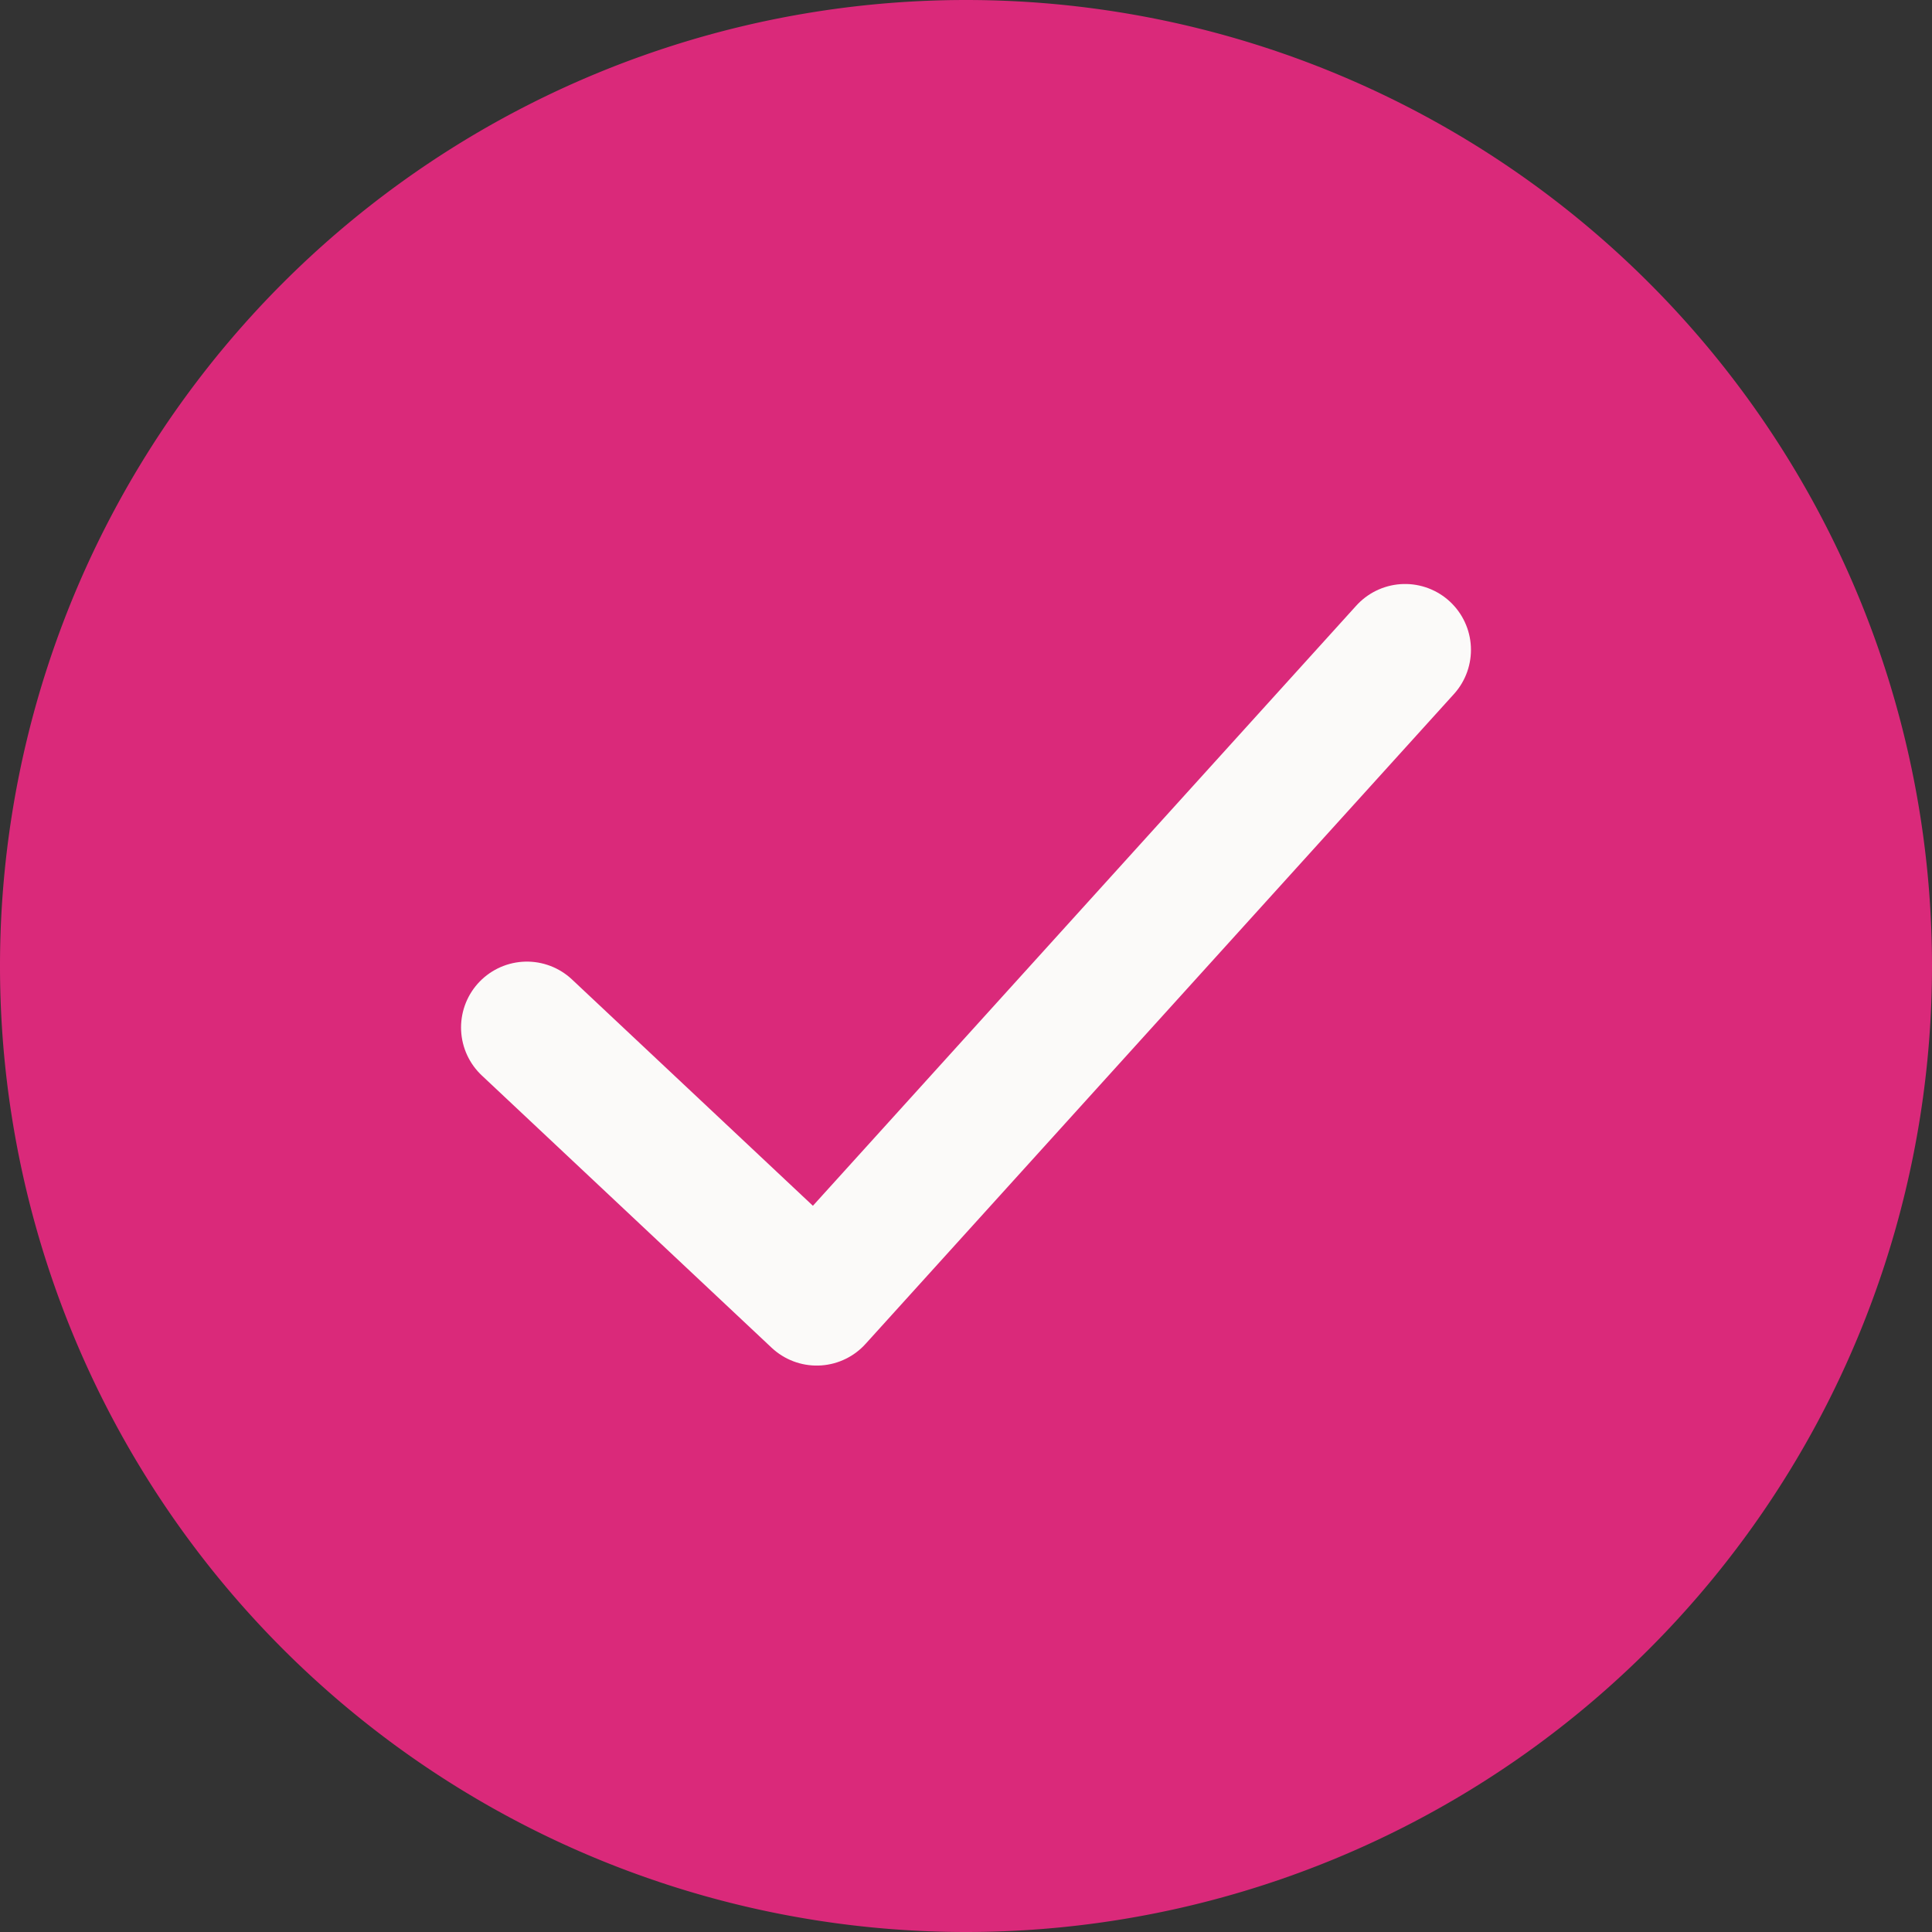
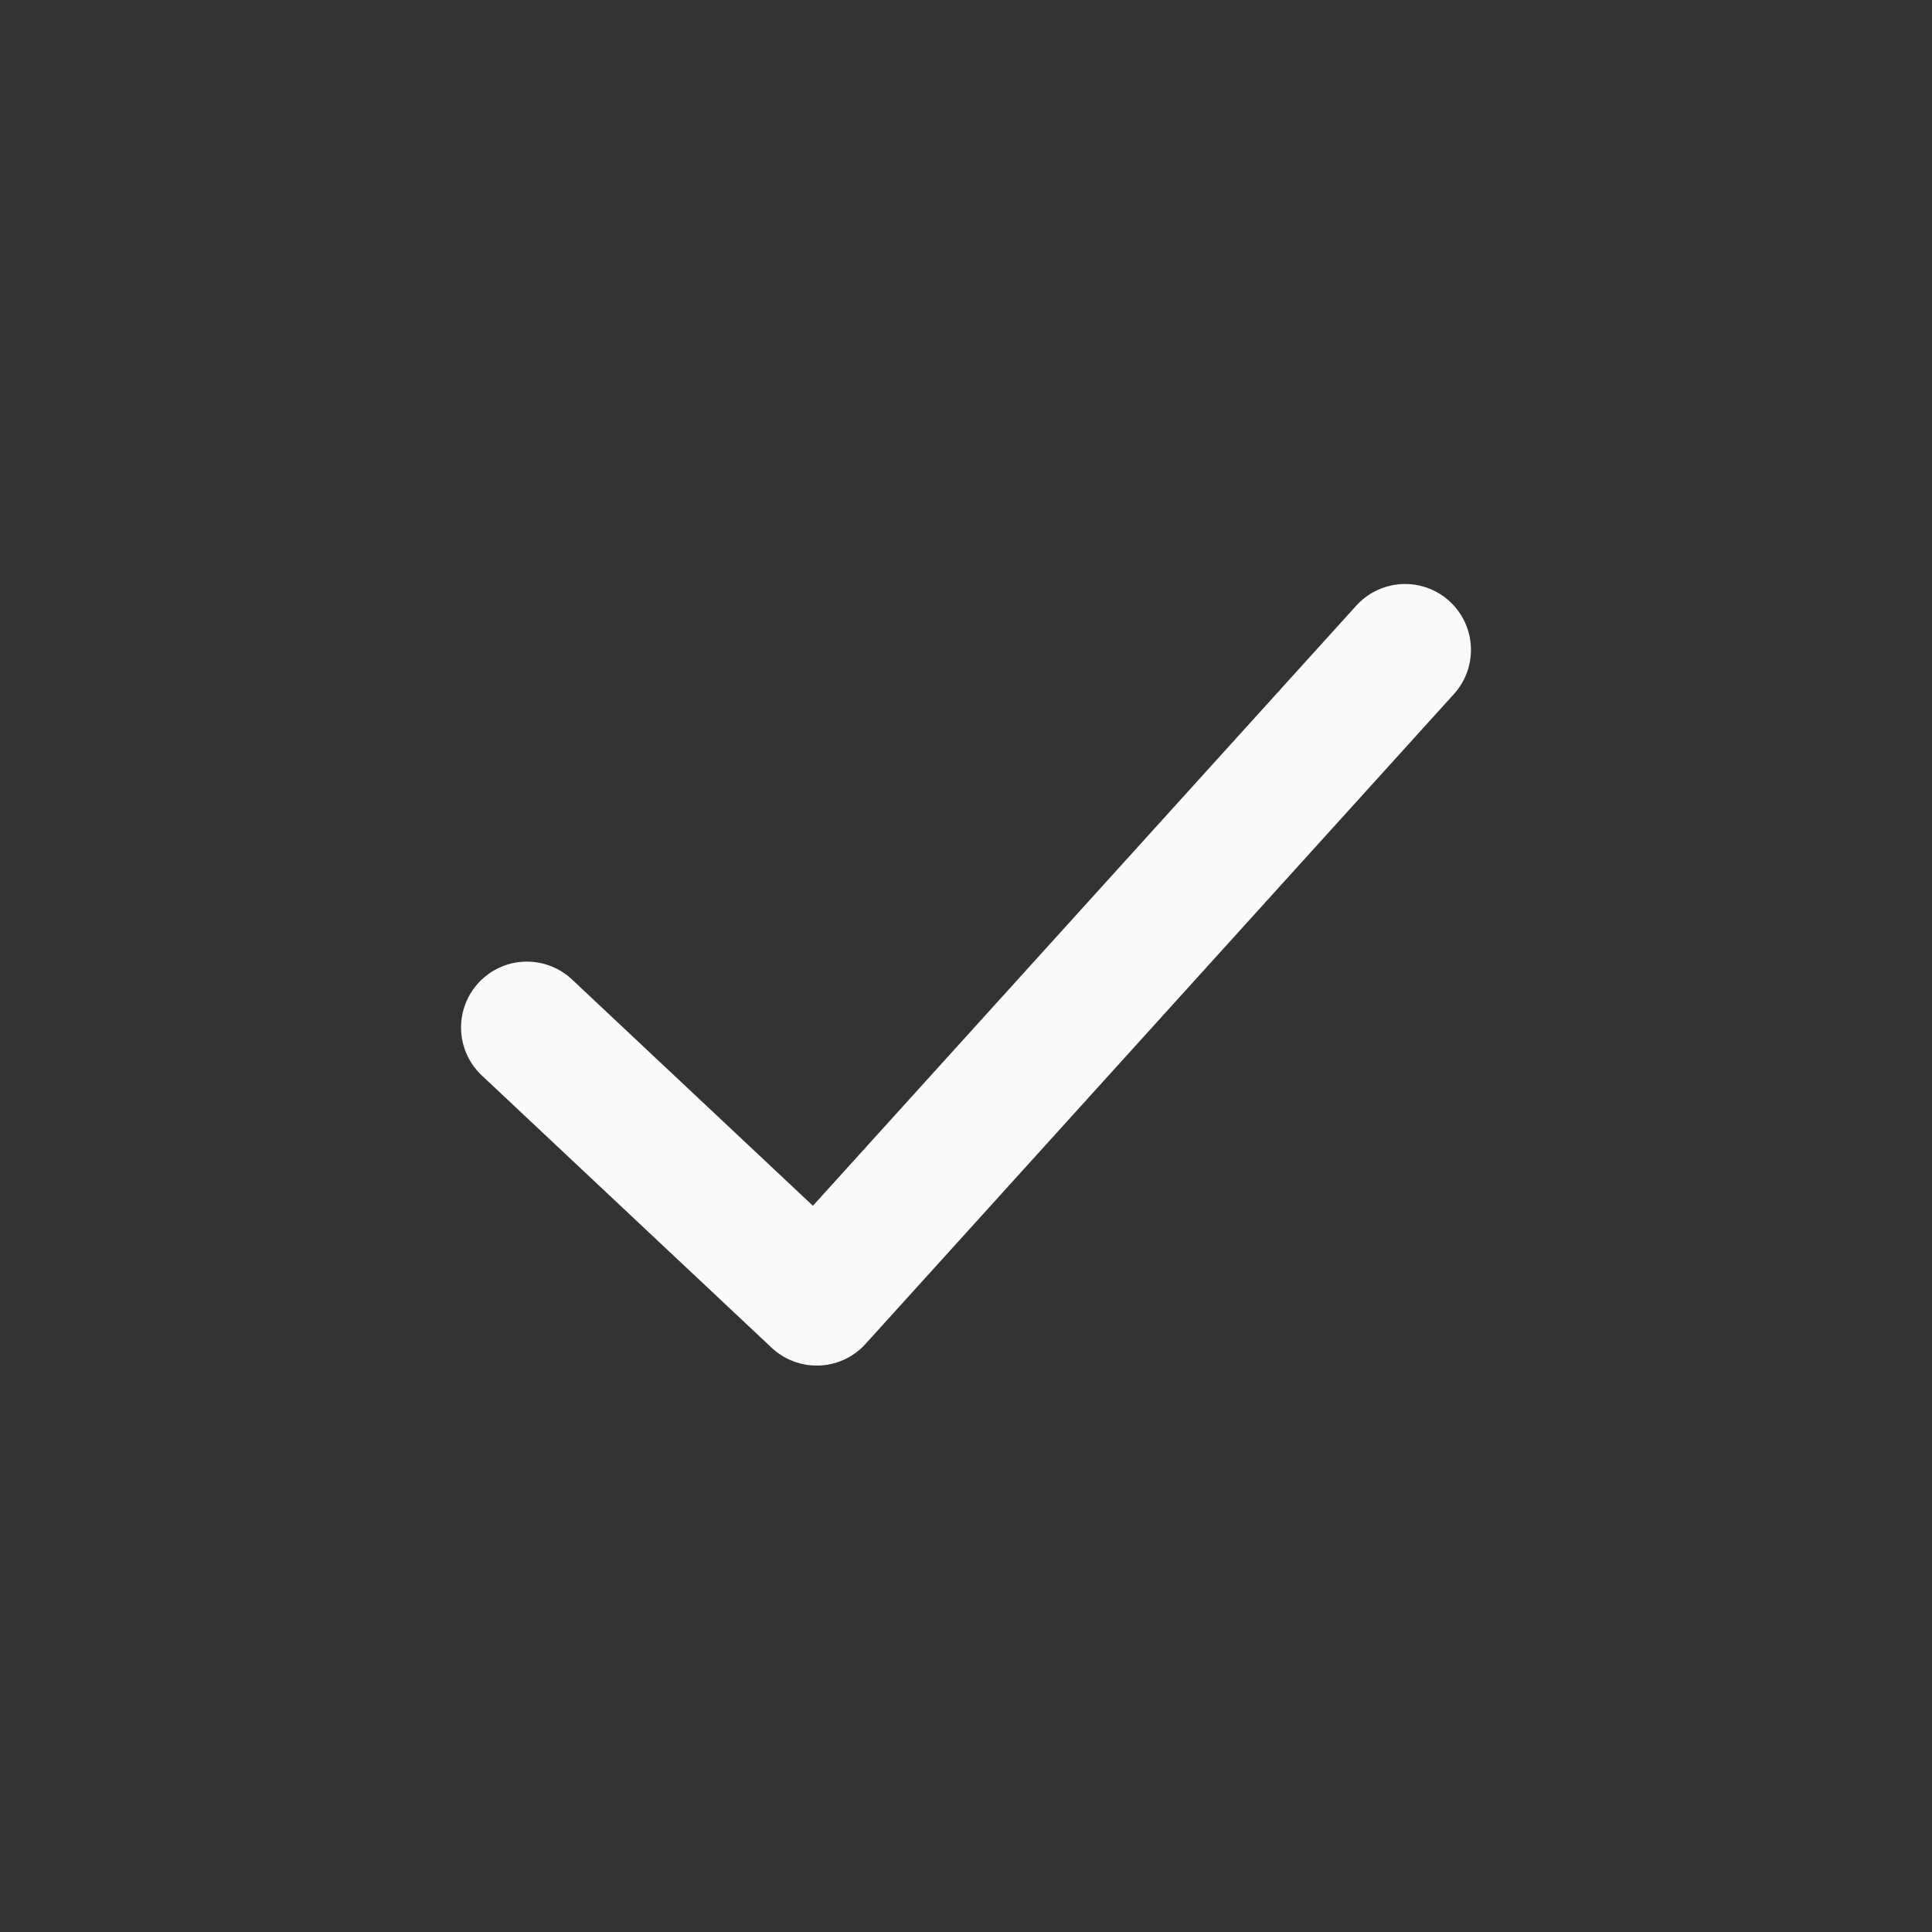
<svg xmlns="http://www.w3.org/2000/svg" data-name="Layer 1" viewBox="0 0 22 22">
  <rect x="0" y="0" width="22" height="22" fill="#333333" stroke="none" />
-   <path fill="#da297a" d="M11 22a11 11 0 1 0 0-22 11 11 0 0 0 0 22Z" />
  <path fill="none" stroke="#fbfaf9" stroke-linecap="round" stroke-linejoin="round" stroke-width="1.5" d="m6 11.7 3.3 3.1L16 7.4" />
</svg>